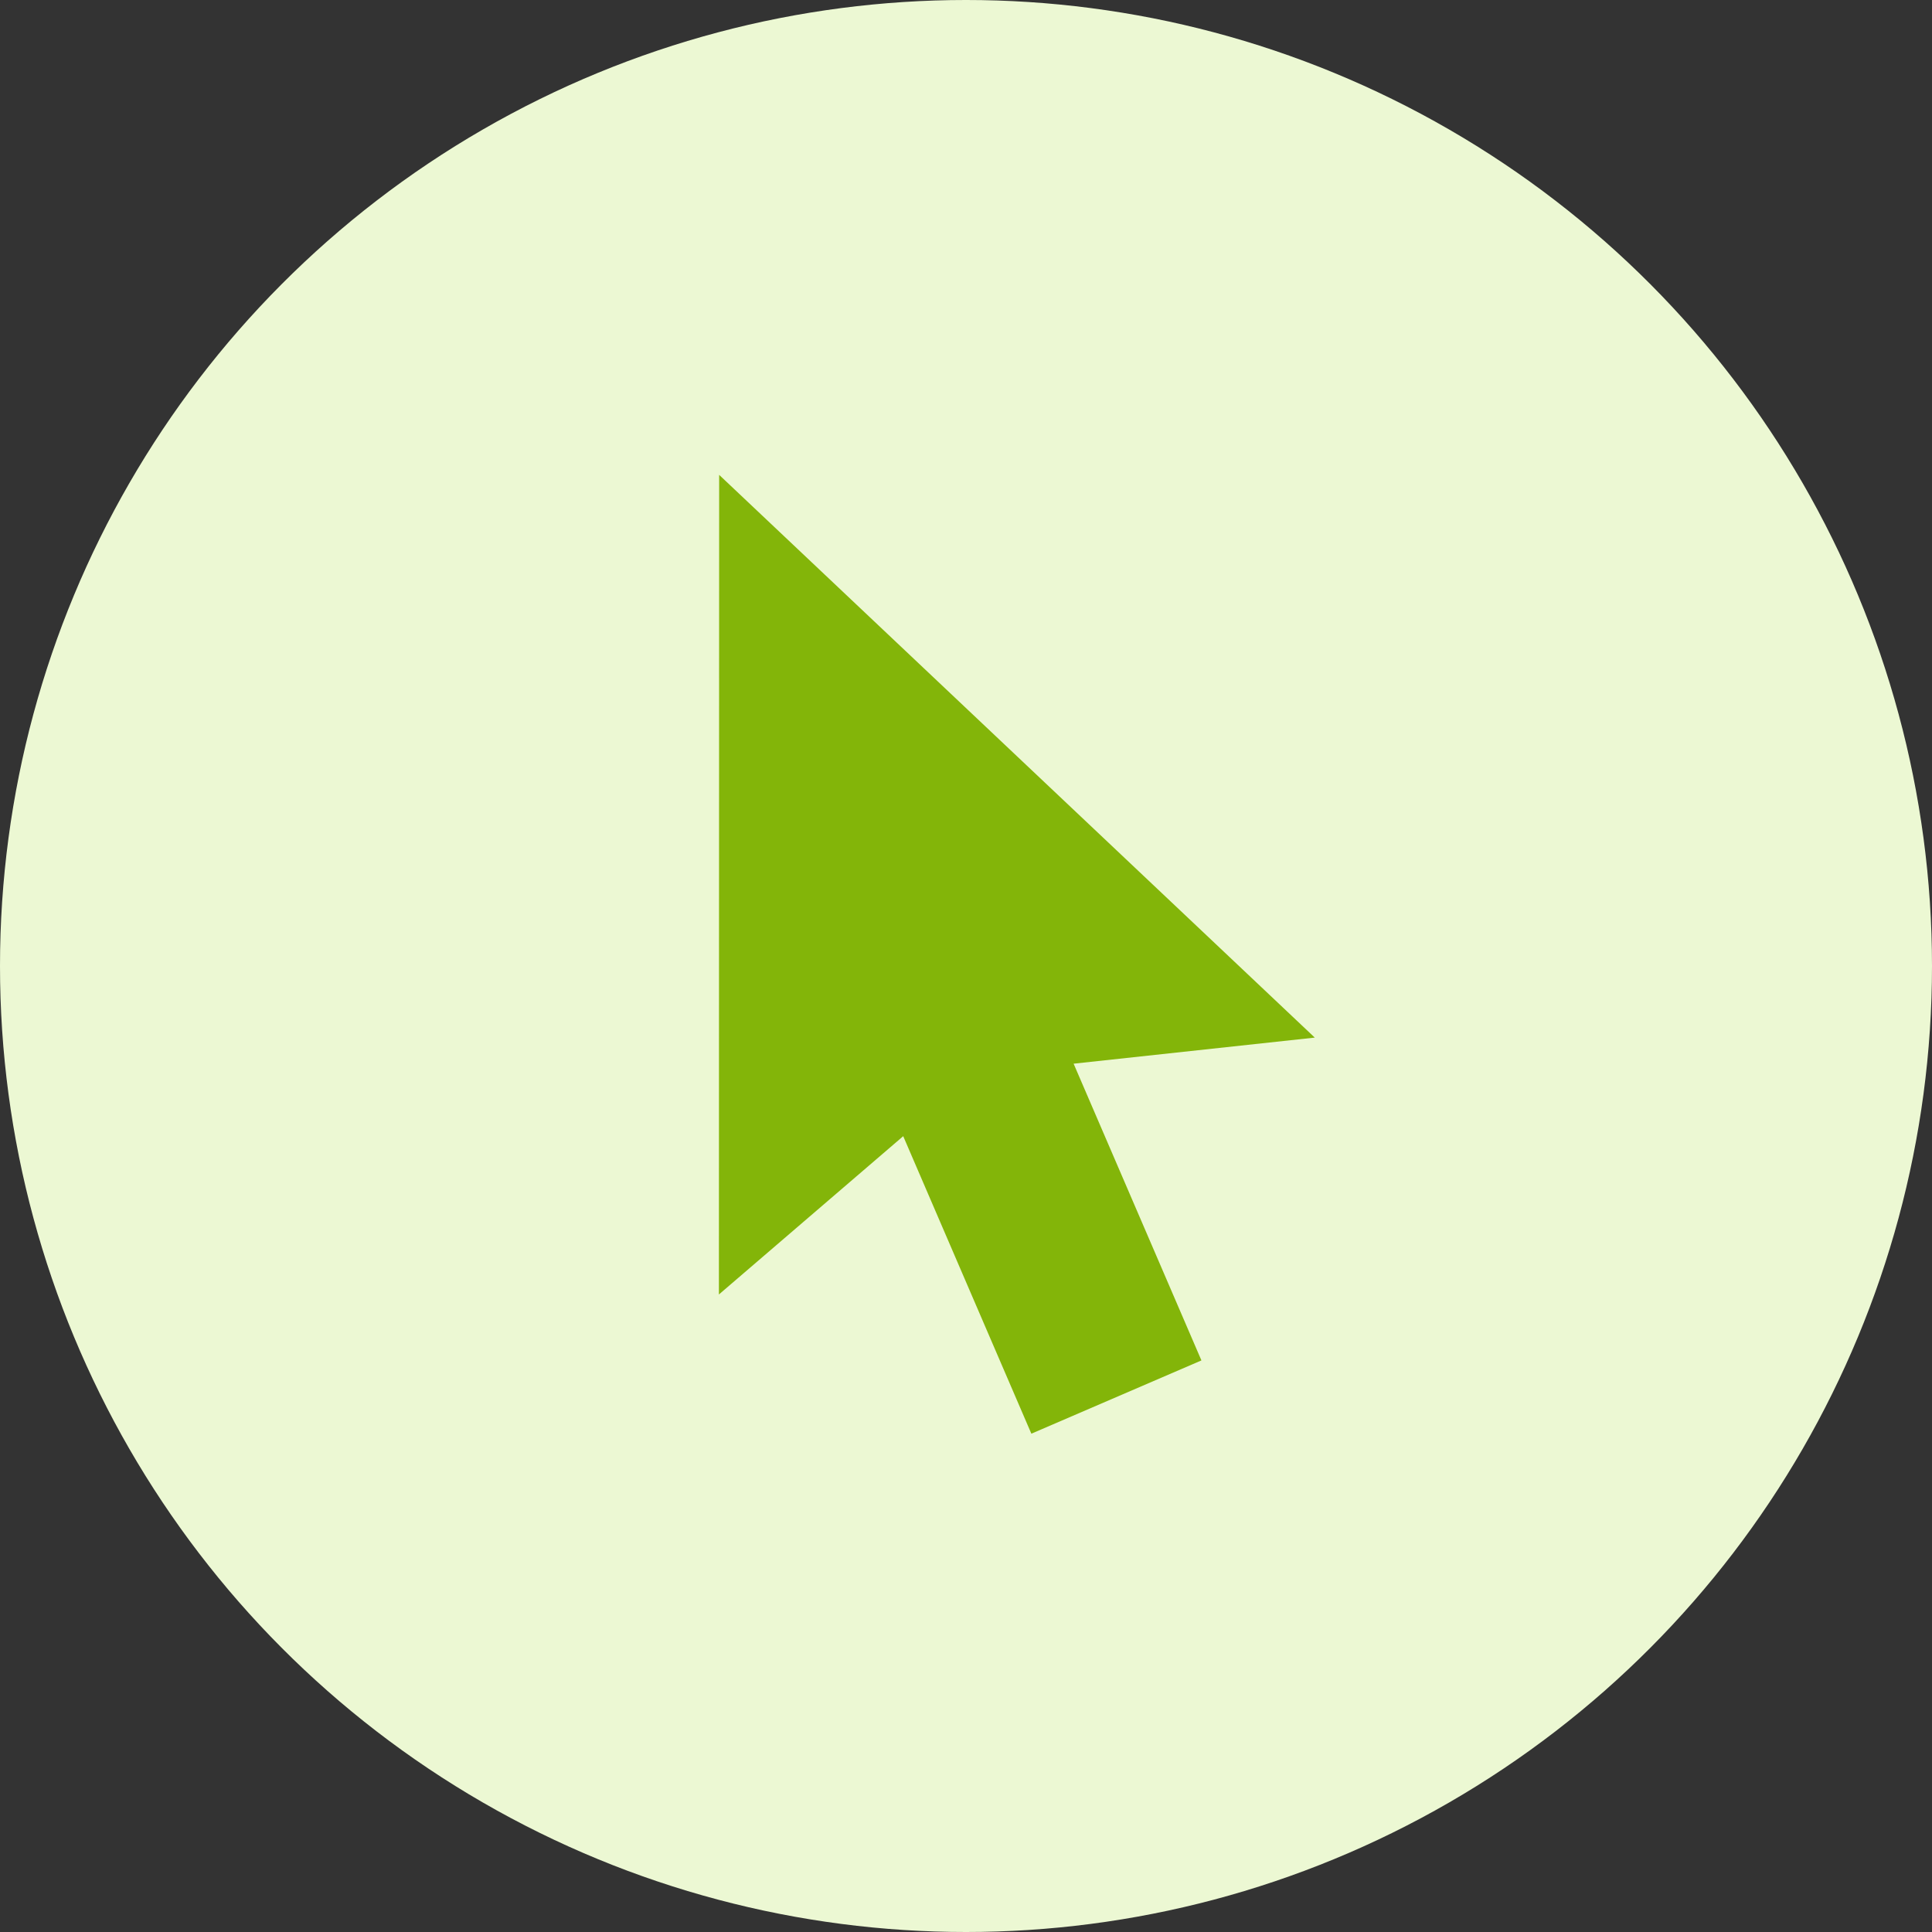
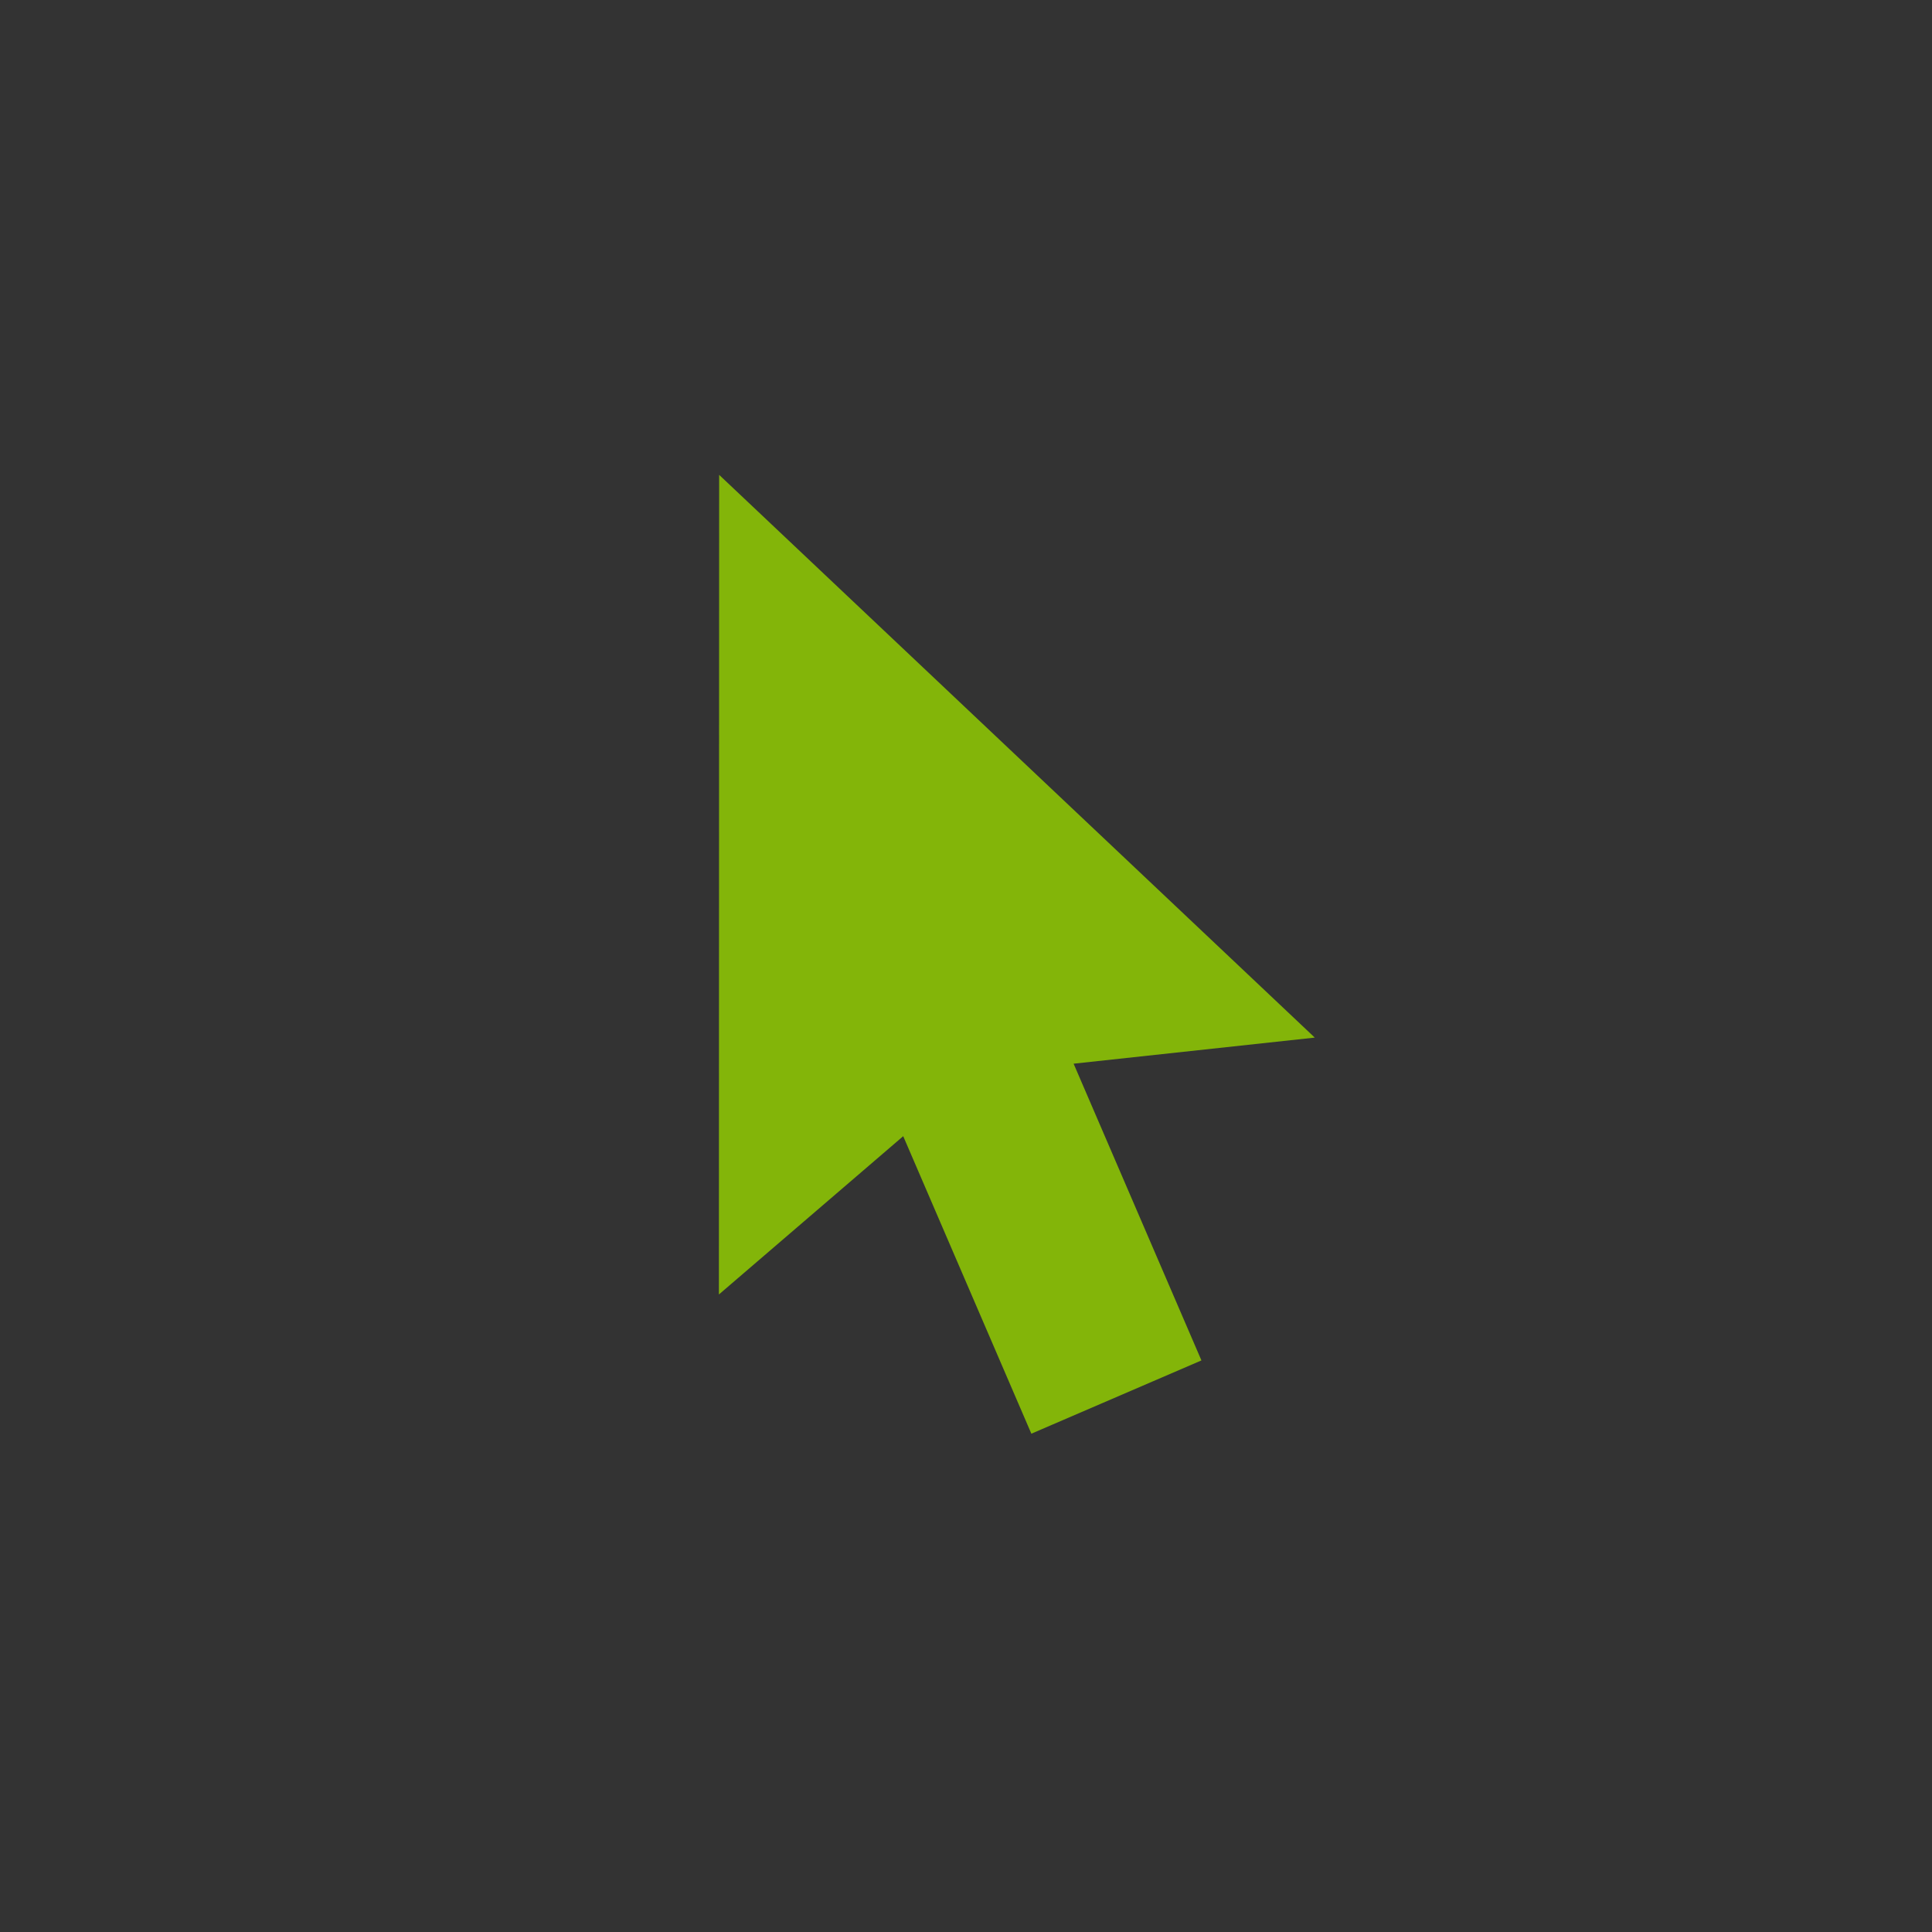
<svg xmlns="http://www.w3.org/2000/svg" id="Layer_2" viewBox="0 0 247 247">
  <rect x="0" y="0" width="247" height="247" fill="#333333" stroke="none" />
  <defs>
    <style>.cls-1{fill:#ecf8d3;}.cls-2{fill:#83b509;}</style>
  </defs>
  <g id="Layer_1-2">
-     <circle class="cls-1" cx="123.5" cy="123.5" r="123.5" />
    <polygon class="cls-2" points="115.473 145.257 91.909 165.495 91.942 60.709 168.091 132.654 137.258 135.989 153.599 173.926 131.856 183.292 115.473 145.257" />
  </g>
</svg>